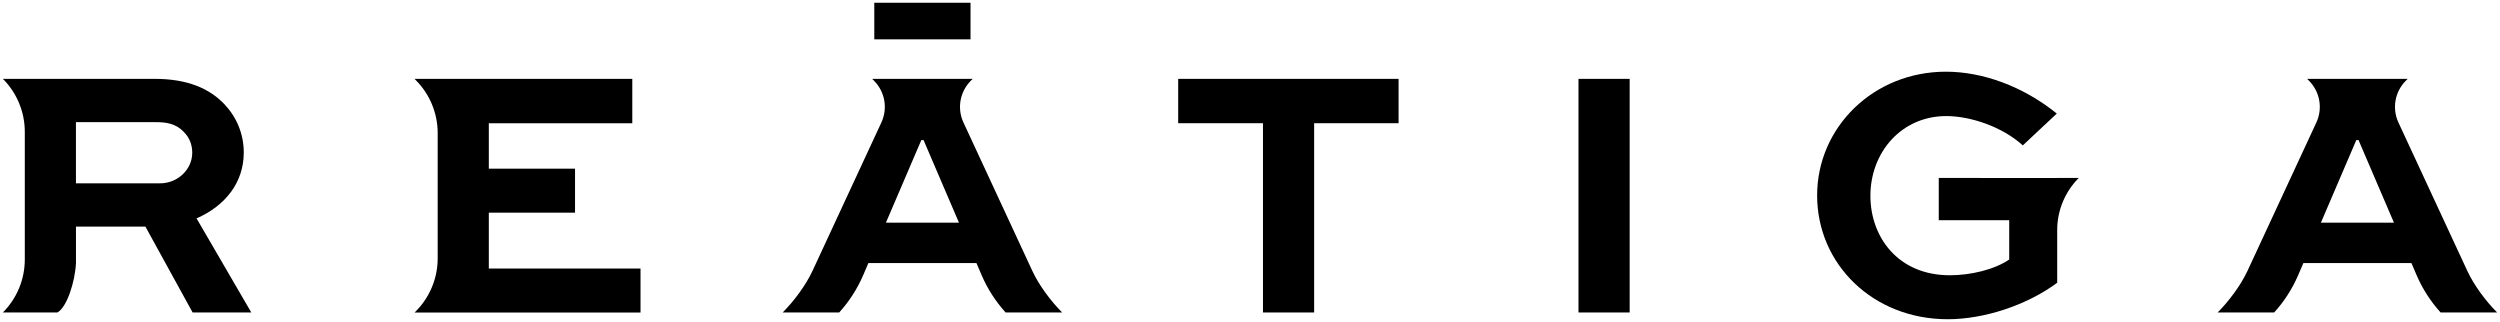
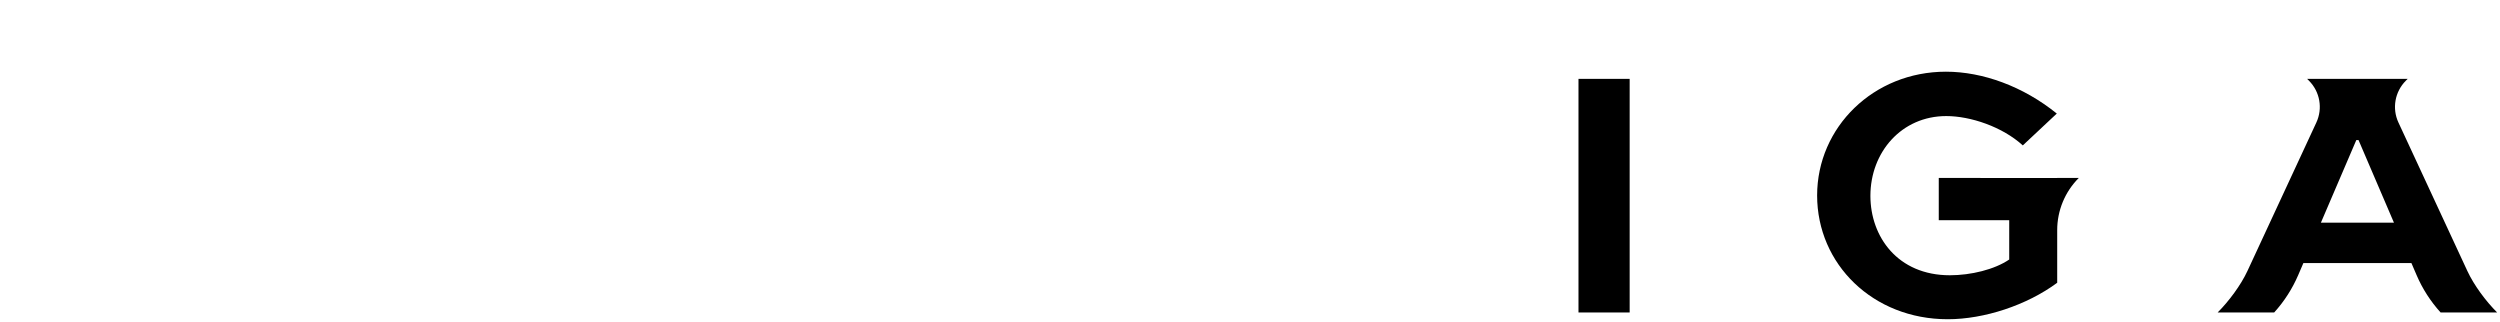
<svg xmlns="http://www.w3.org/2000/svg" width="854" height="110" viewBox="0 0 854 110" fill="none">
-   <path d="M67.141 74.6C76.921 70.32 83.27 62.38 83.27 52.11C83.27 45.75 80.831 40.01 76.671 35.61C71.54 30.23 64.091 26.93 52.721 26.93H0.98C3.38 29.33 5.251 32.16 6.521 35.24C7.801 38.32 8.47 41.64 8.47 45.04V88.63C8.47 95.42 5.78 101.94 0.98 106.74H19.61C22.851 104.98 25.64 96.23 25.951 89.9V77.41H49.67L65.8 106.74H85.841L67.141 74.6ZM54.73 62.62H25.941V41.73H53.331C56.501 41.73 60.041 42.09 62.861 45.15C64.721 47.01 65.691 49.5 65.671 52.22C65.621 58.05 60.56 62.62 54.73 62.62Z" fill="black" />
-   <path d="M166.981 72.65H196.431V57.62H166.981V42.1H215.991V26.95H141.611L142.011 27.35C146.811 32.15 149.511 38.66 149.511 45.46V88.26C149.511 95.05 146.811 101.56 142.011 106.37L141.611 106.77H218.801V91.74H166.981V72.65Z" fill="black" />
-   <path d="M331.53 0.94H298.66V13.44H331.53V0.94Z" fill="black" />
-   <path d="M362.831 106.74C358.991 102.9 354.931 97.47 352.651 92.55L329.111 41.84C326.881 37.03 327.891 31.34 331.631 27.58L332.281 26.93H297.921L298.561 27.58C302.311 31.34 303.311 37.03 301.081 41.84L277.541 92.55C275.251 97.47 271.191 102.9 267.361 106.74H286.671C290.101 102.96 292.871 98.64 294.891 93.94L296.641 89.87H333.551L335.301 93.94C337.311 98.64 340.091 102.96 343.521 106.74H362.831ZM302.631 76.06L314.731 47.84H315.481L327.581 76.06H302.631Z" fill="black" />
  <path d="M853.021 106.74C849.181 102.9 845.121 97.47 842.841 92.55L819.301 41.84C817.071 37.03 818.081 31.34 821.821 27.58L822.471 26.93H788.111L788.751 27.58C792.501 31.34 793.501 37.03 791.271 41.84L767.731 92.55C765.441 97.47 761.381 102.9 757.551 106.74H776.861C780.291 102.96 783.061 98.64 785.081 93.94L786.831 89.87H823.741L825.491 93.94C827.501 98.64 830.281 102.96 833.711 106.74H853.021ZM792.821 76.06L804.921 47.84H805.671L817.771 76.06H792.821Z" fill="black" />
-   <path d="M402.471 42.09H431.431V106.74H448.911V42.09H477.751V26.94H402.471V42.09Z" fill="black" />
  <path d="M556.691 26.94H539.211V106.74H556.691V26.94Z" fill="black" />
  <path d="M702.73 60.8L662.281 60.79V75.21H686.35V88.65C681.34 92.07 673.271 94.03 666.061 94.03C648.221 94.03 638.931 80.83 638.931 66.9C638.931 51.99 649.56 39.65 664.84 39.65C673.15 39.65 684.03 43.32 690.99 49.67L702.6 38.79C691.11 29.5 677.3 24.49 664.72 24.49C640.03 24.49 620.73 43.43 620.73 66.77C620.73 90.23 639.8 109.05 665.34 109.05C677.8 109.05 692.35 104.28 702.74 96.59V78.59C702.74 71.92 705.39 65.51 710.11 60.79H702.73V60.8Z" fill="black" />
</svg>